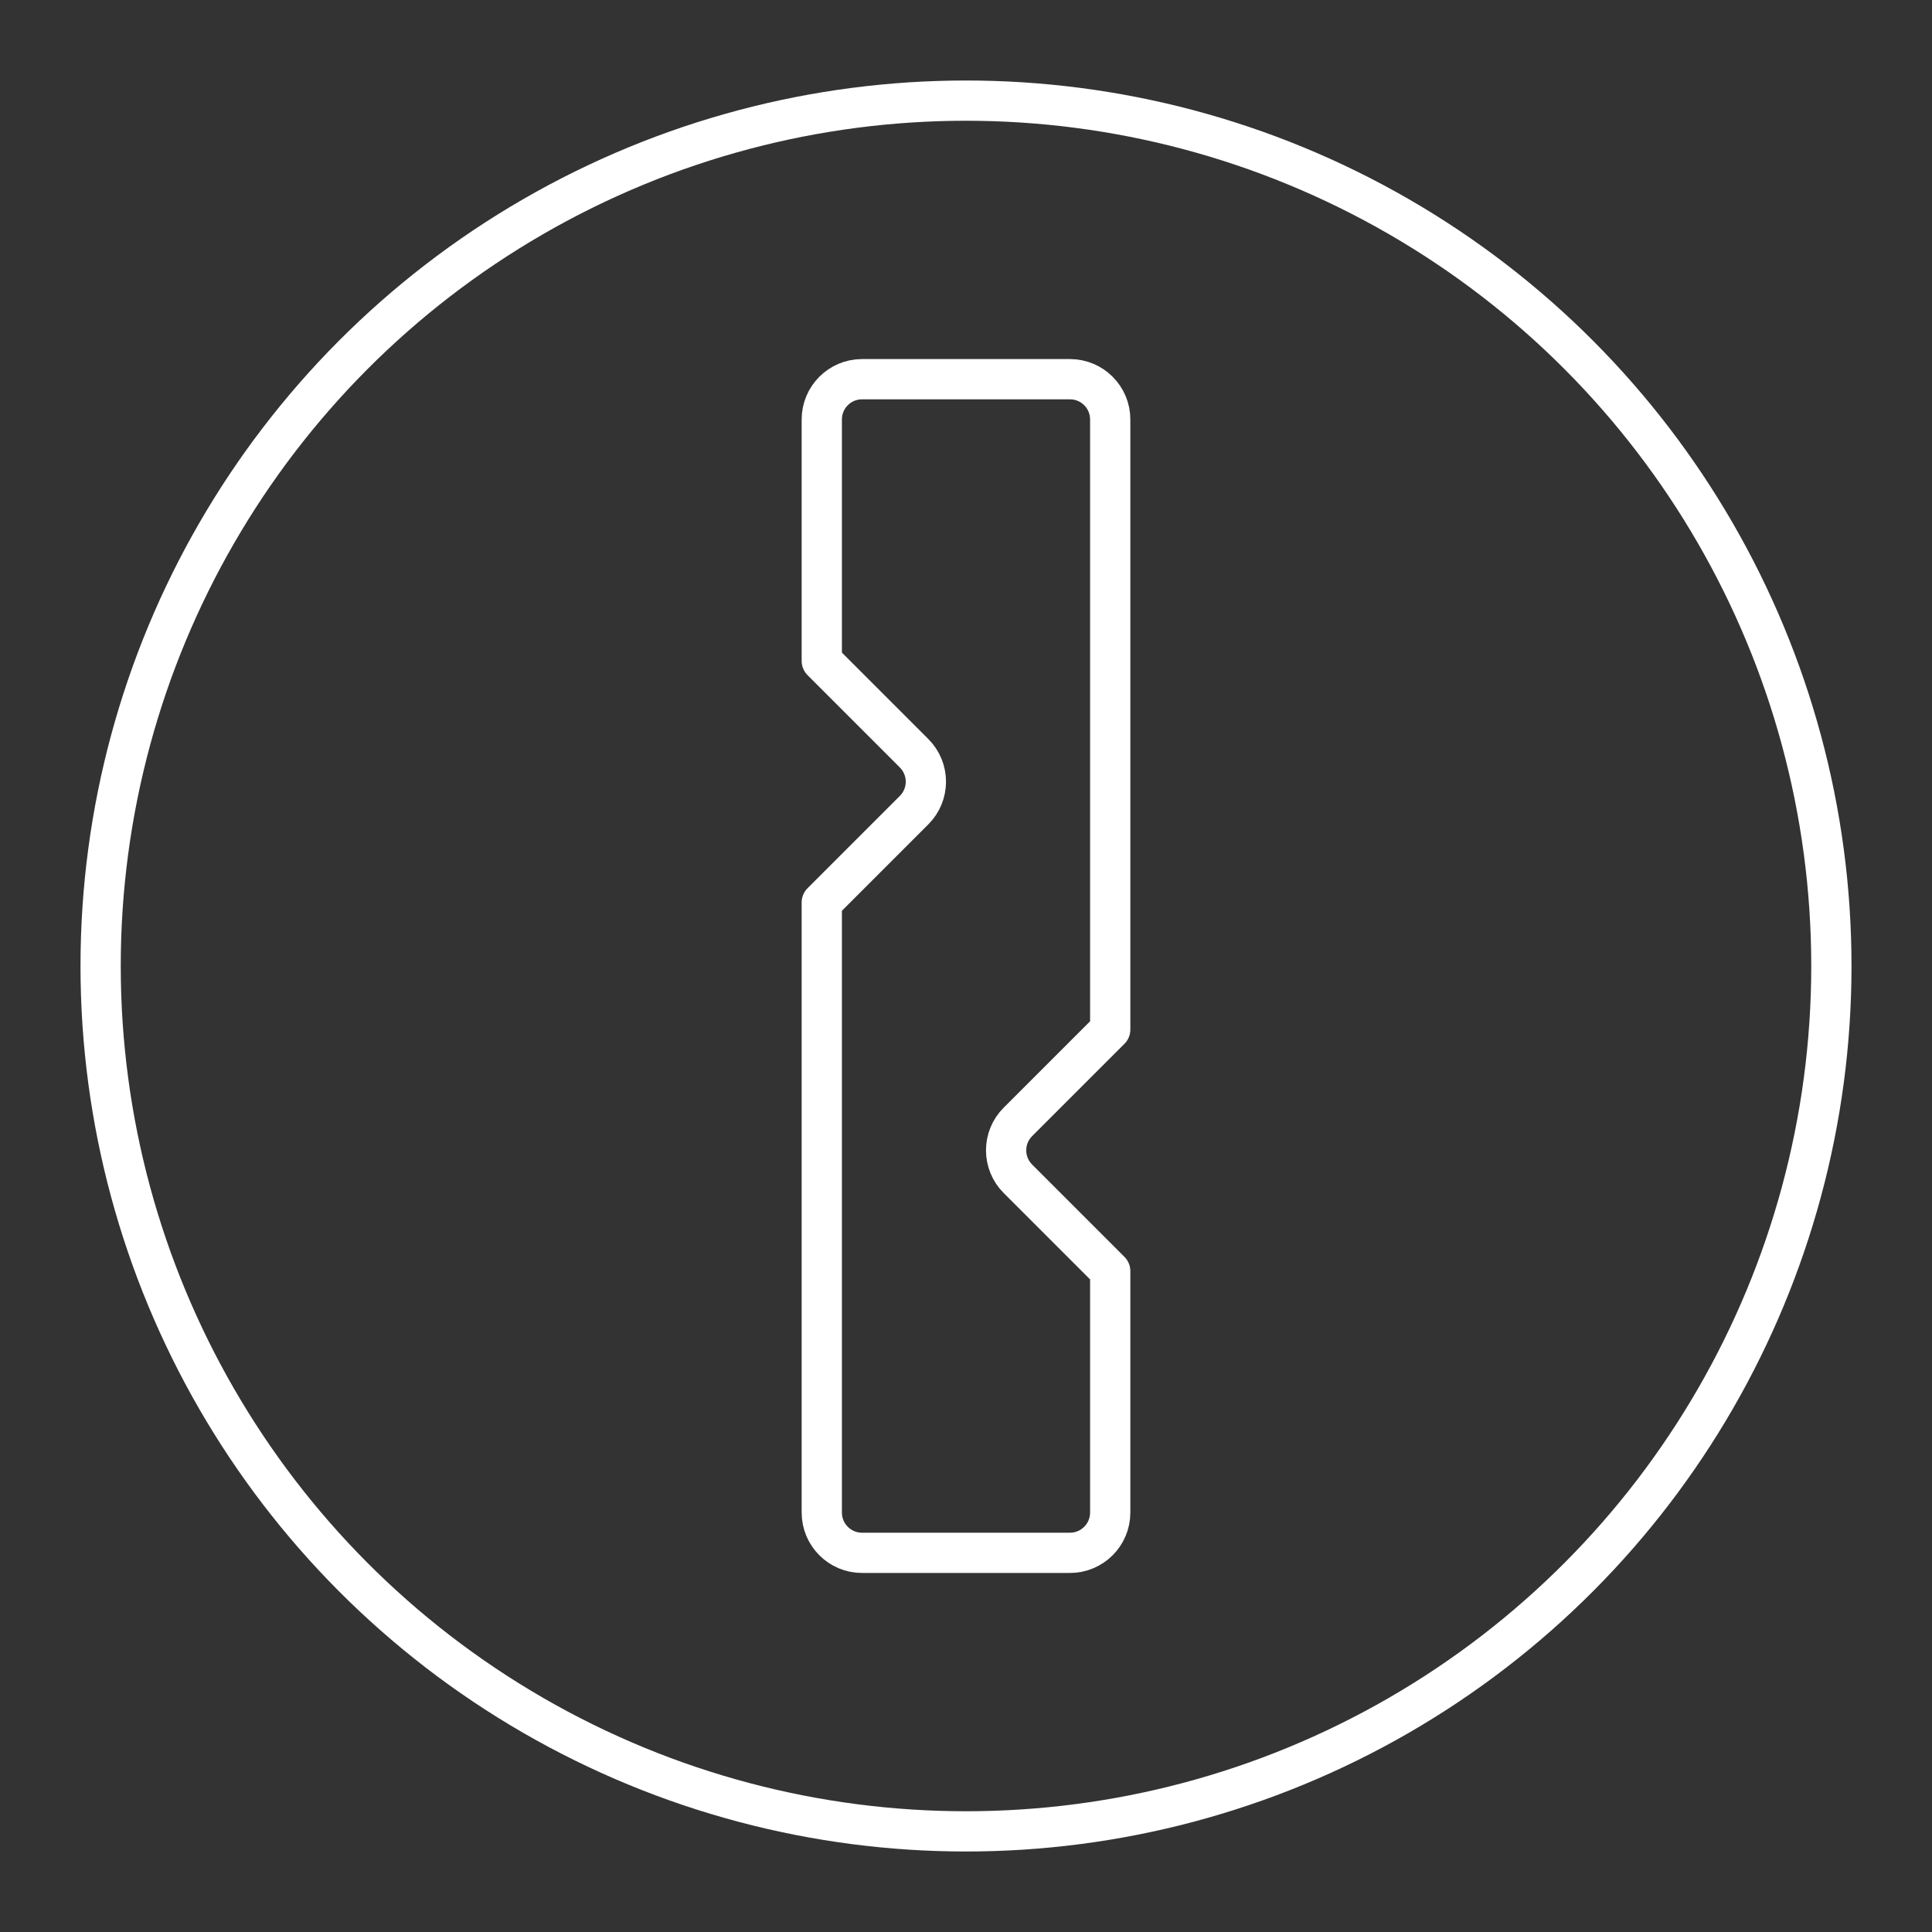
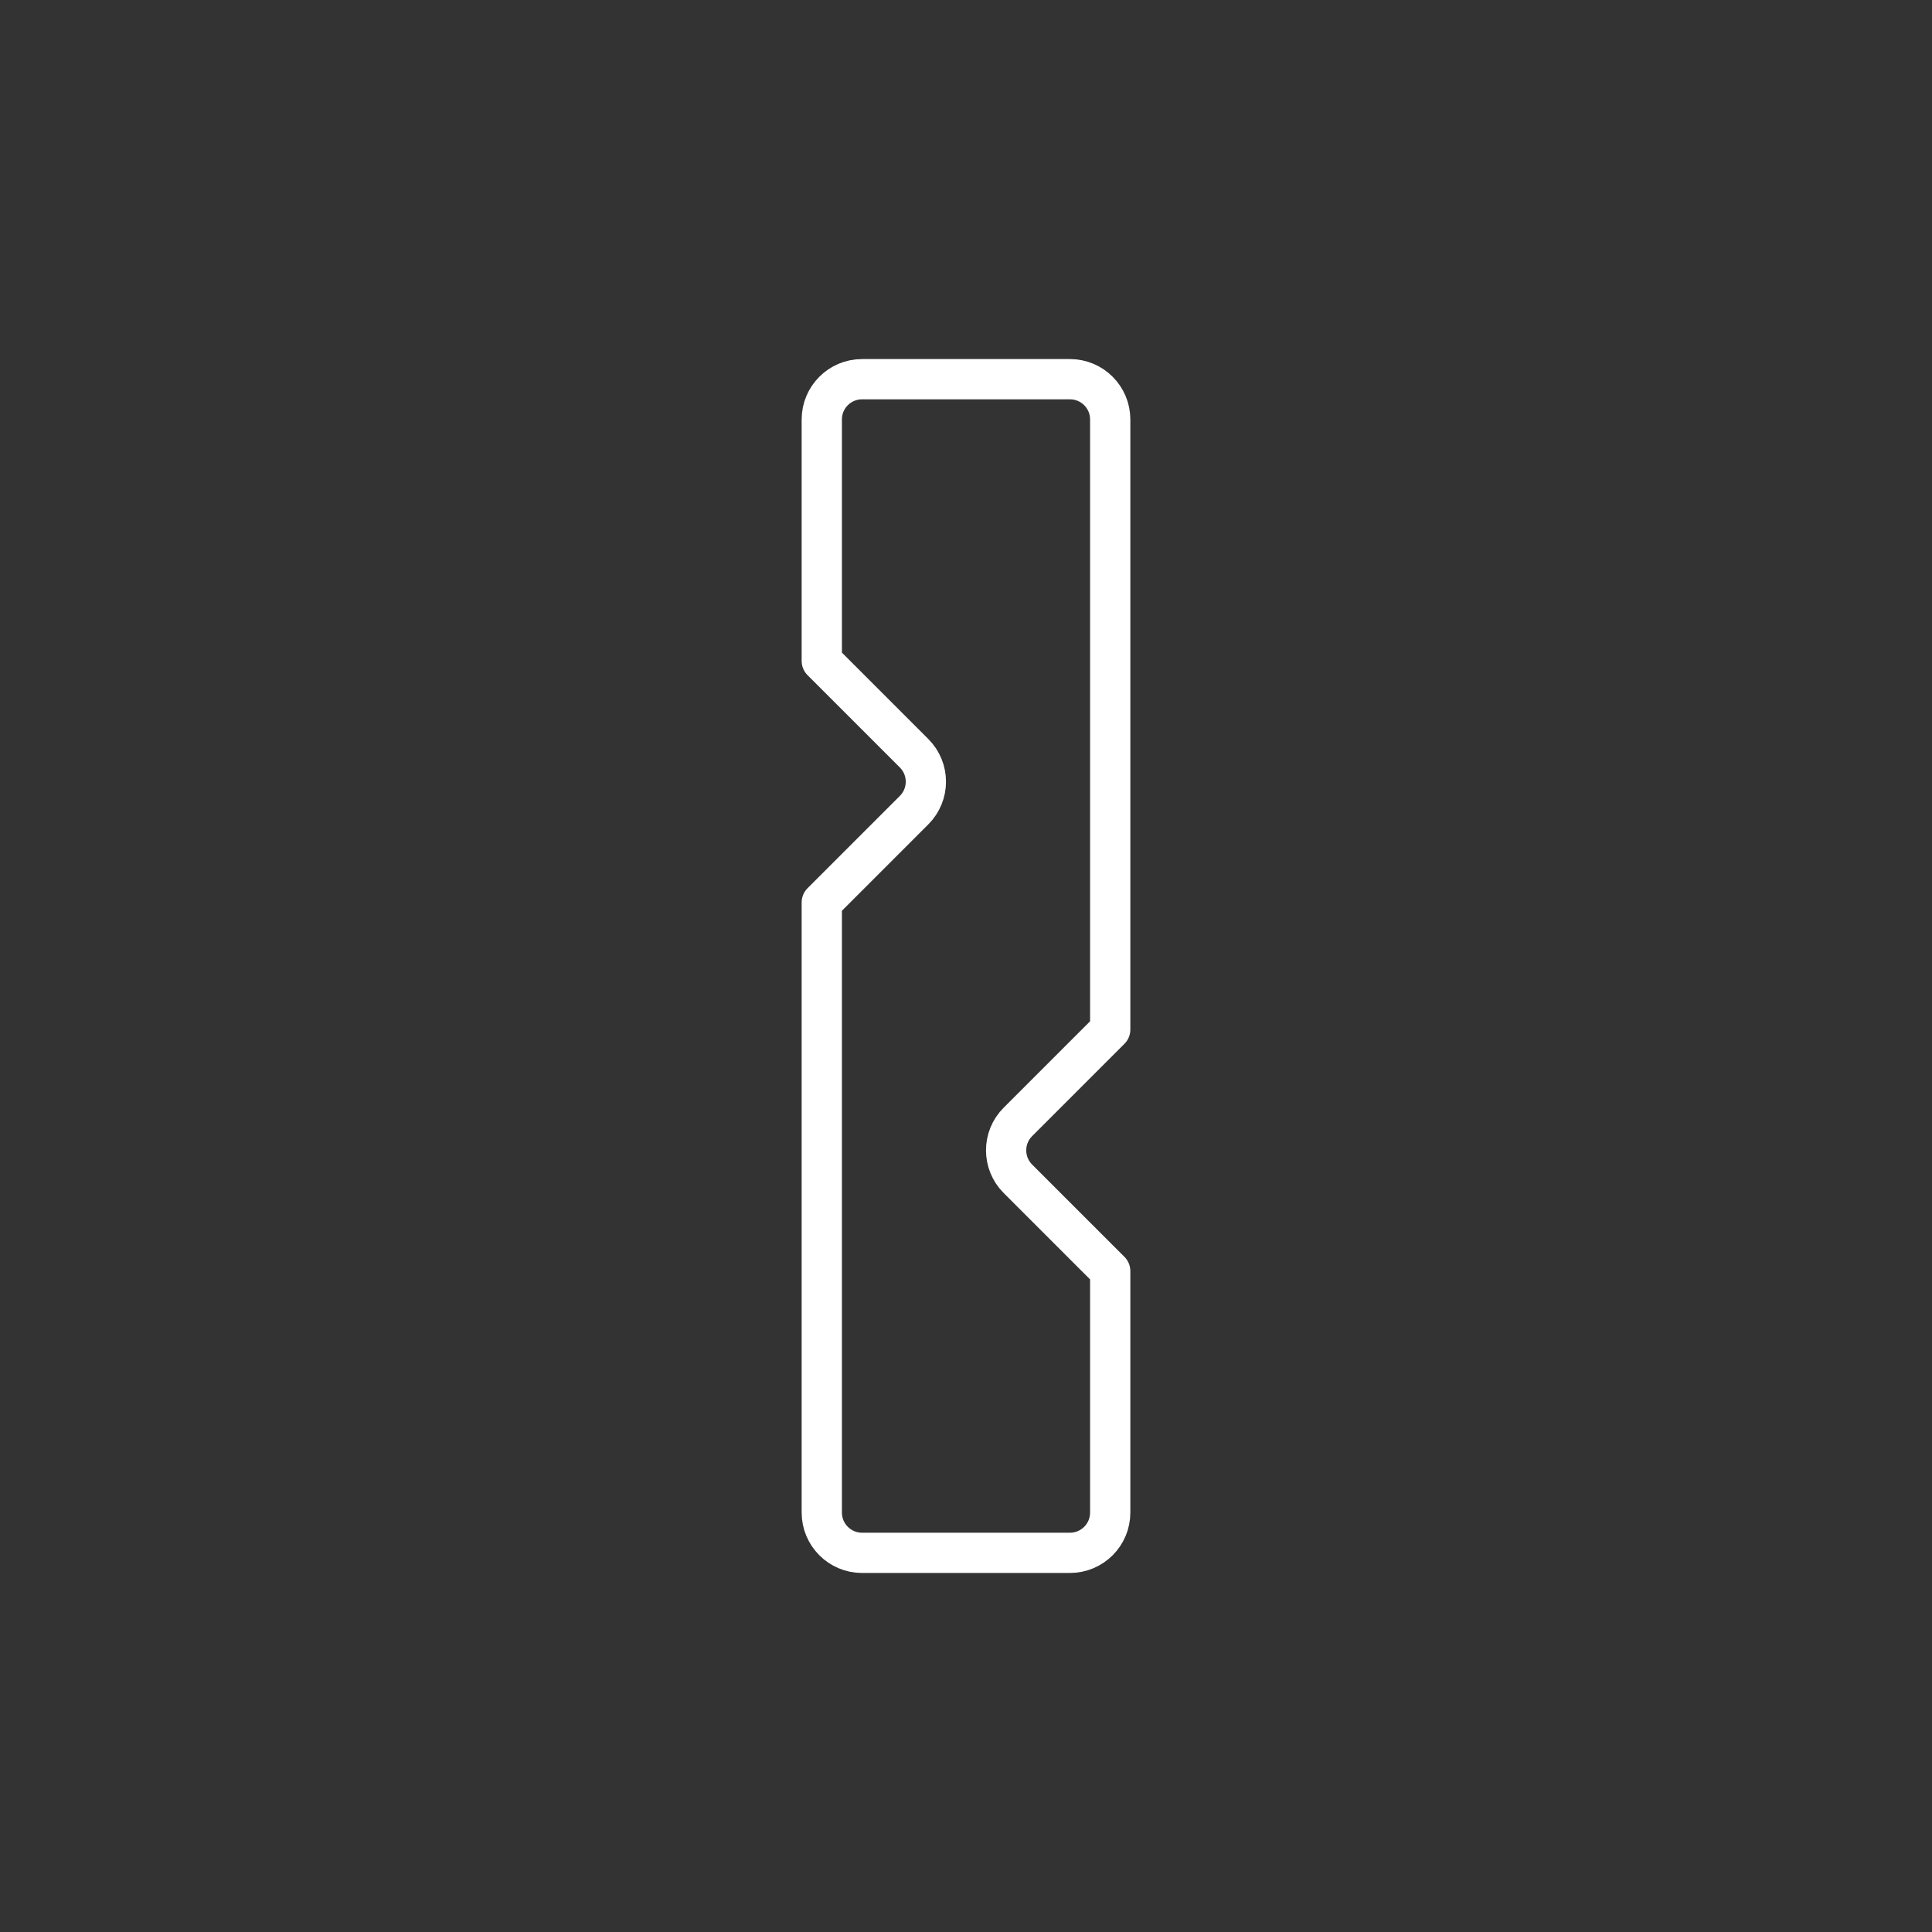
<svg xmlns="http://www.w3.org/2000/svg" id="a" viewBox="0 0 48 48">
  <rect x="0" y="0" width="48" height="48" fill="#333333" stroke="none" />
  <defs>
    <style>.b{fill:none;stroke:#fff;stroke-linecap:round;stroke-linejoin:round;}</style>
  </defs>
-   <circle class="b" cx="24" cy="24" r="21.5" />
  <path class="b" d="m26.583,9.421h-5.166c-.552,0-1,.448-1,1v6l2.293,2.293c.391.391.391,1.024,0,1.414l-2.293,2.293v15.159c0,.552.448,1,1,1h5.166c.552,0,1-.448,1-1v-6l-2.293-2.293c-.391-.391-.391-1.024,0-1.414l2.293-2.293v-15.159c0-.552-.448-1-1-1Z" />
</svg>